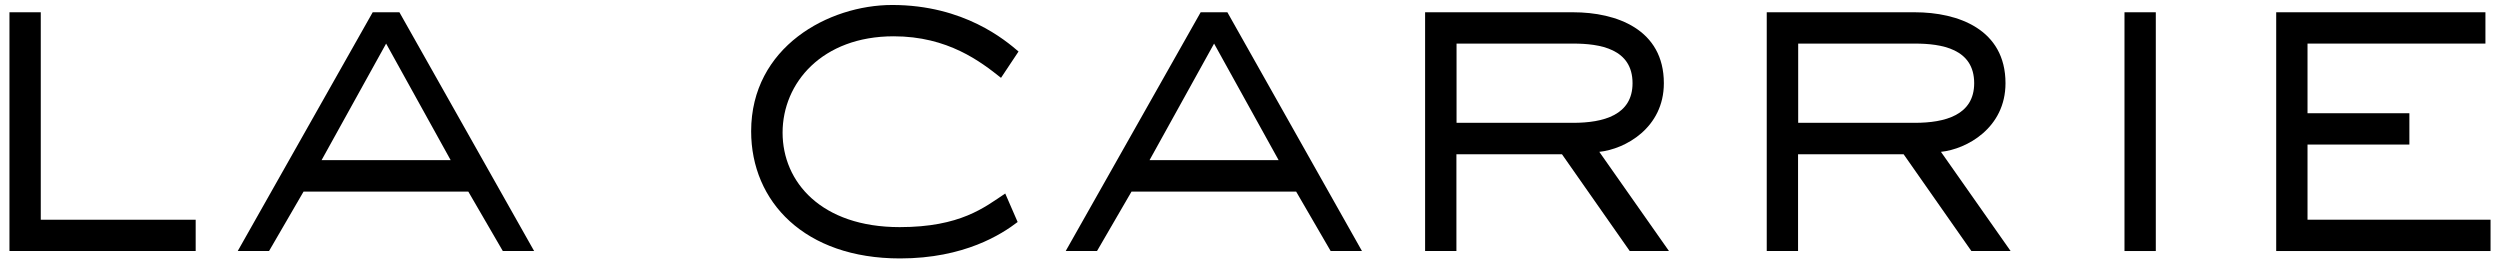
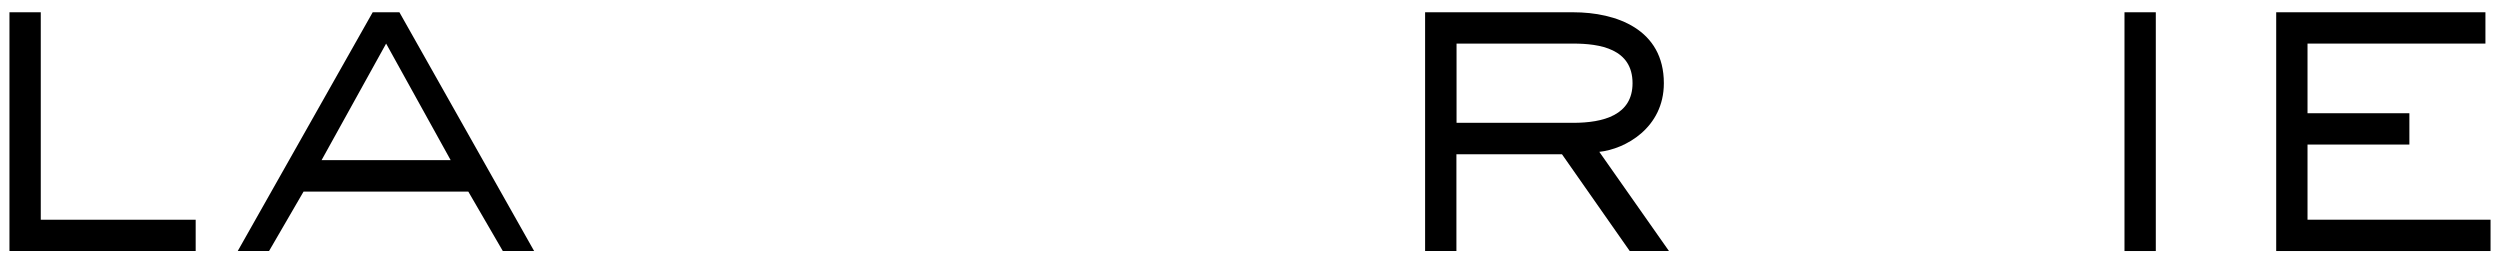
<svg xmlns="http://www.w3.org/2000/svg" xml:space="preserve" style="enable-background:new 0 0 1956 206;" viewBox="0 0 1956 206" y="0px" x="0px" id="Livello_1" version="1.1">
  <g>
    <path d="M153.1,196.4H7.4V9.6h24.5v162.3h121.2L153.1,196.4L153.1,196.4z" class="st0" />
    <path d="M417.9,196.4h-24.5l-27-46.5H237.5l-27,46.5H186L291.6,9.6h20.9L417.9,196.4z M302.1,34.1l-50.5,91.2h101   L302.1,34.1z" class="st0" />
-     <path d="M796.2,173.7c-12.3,9.4-41.5,28.5-92,28.5c-74.7,0-116.5-44.4-116.5-99.5c0-66,60.6-98.8,110.4-98.8   c56.3,0,88.7,27.8,98.8,36.4l-13.7,20.6c-15.9-12.6-41.5-32.5-84-32.5c-55.9,0-86.9,36.4-86.9,75.4c0,38.6,30.3,73.9,91.6,73.9   c47.6,0,66.4-15.5,82.6-26.3L796.2,173.7z" class="st0" />
-     <path d="M1065.6,196.4h-24.5l-27-46.5H885.3l-27,46.5h-24.5L939.4,9.6h20.9L1065.6,196.4z M949.9,34.1l-50.5,91.2h101   L949.9,34.1z" class="st0" />
    <path d="M1305.8,196.4h-30.7l-53-75.7h-82.6v75.7H1115V9.6h115.8c33.9,0,71,13.3,71,55.5c0,35-30.3,51.6-50.5,53.7   L1305.8,196.4z M1230.8,96.1c23.8,0,46.5-6.1,46.5-31c0-27-25.6-31-46.5-31h-91.2v62H1230.8z" class="st0" />
-     <path d="M1573.1,196.4h-30.7l-53-75.7h-82.6v75.7h-24.5V9.6h115.8c33.9,0,71,13.3,71,55.5c0,35-30.3,51.6-50.5,53.7   L1573.1,196.4z M1498.1,96.1c23.8,0,46.5-6.1,46.5-31c0-27-25.6-31-46.5-31h-91.2v62H1498.1z" class="st0" />
    <path d="M1686.7,196.4h-24.5V9.6h24.5V196.4z" class="st0" />
    <path d="M1948.6,196.4h-167.7V9.6h163.7v24.5h-139.2v54.5h79.7v24.5h-79.7v58.8h143.2V196.4z" class="st0" />
  </g>
</svg>